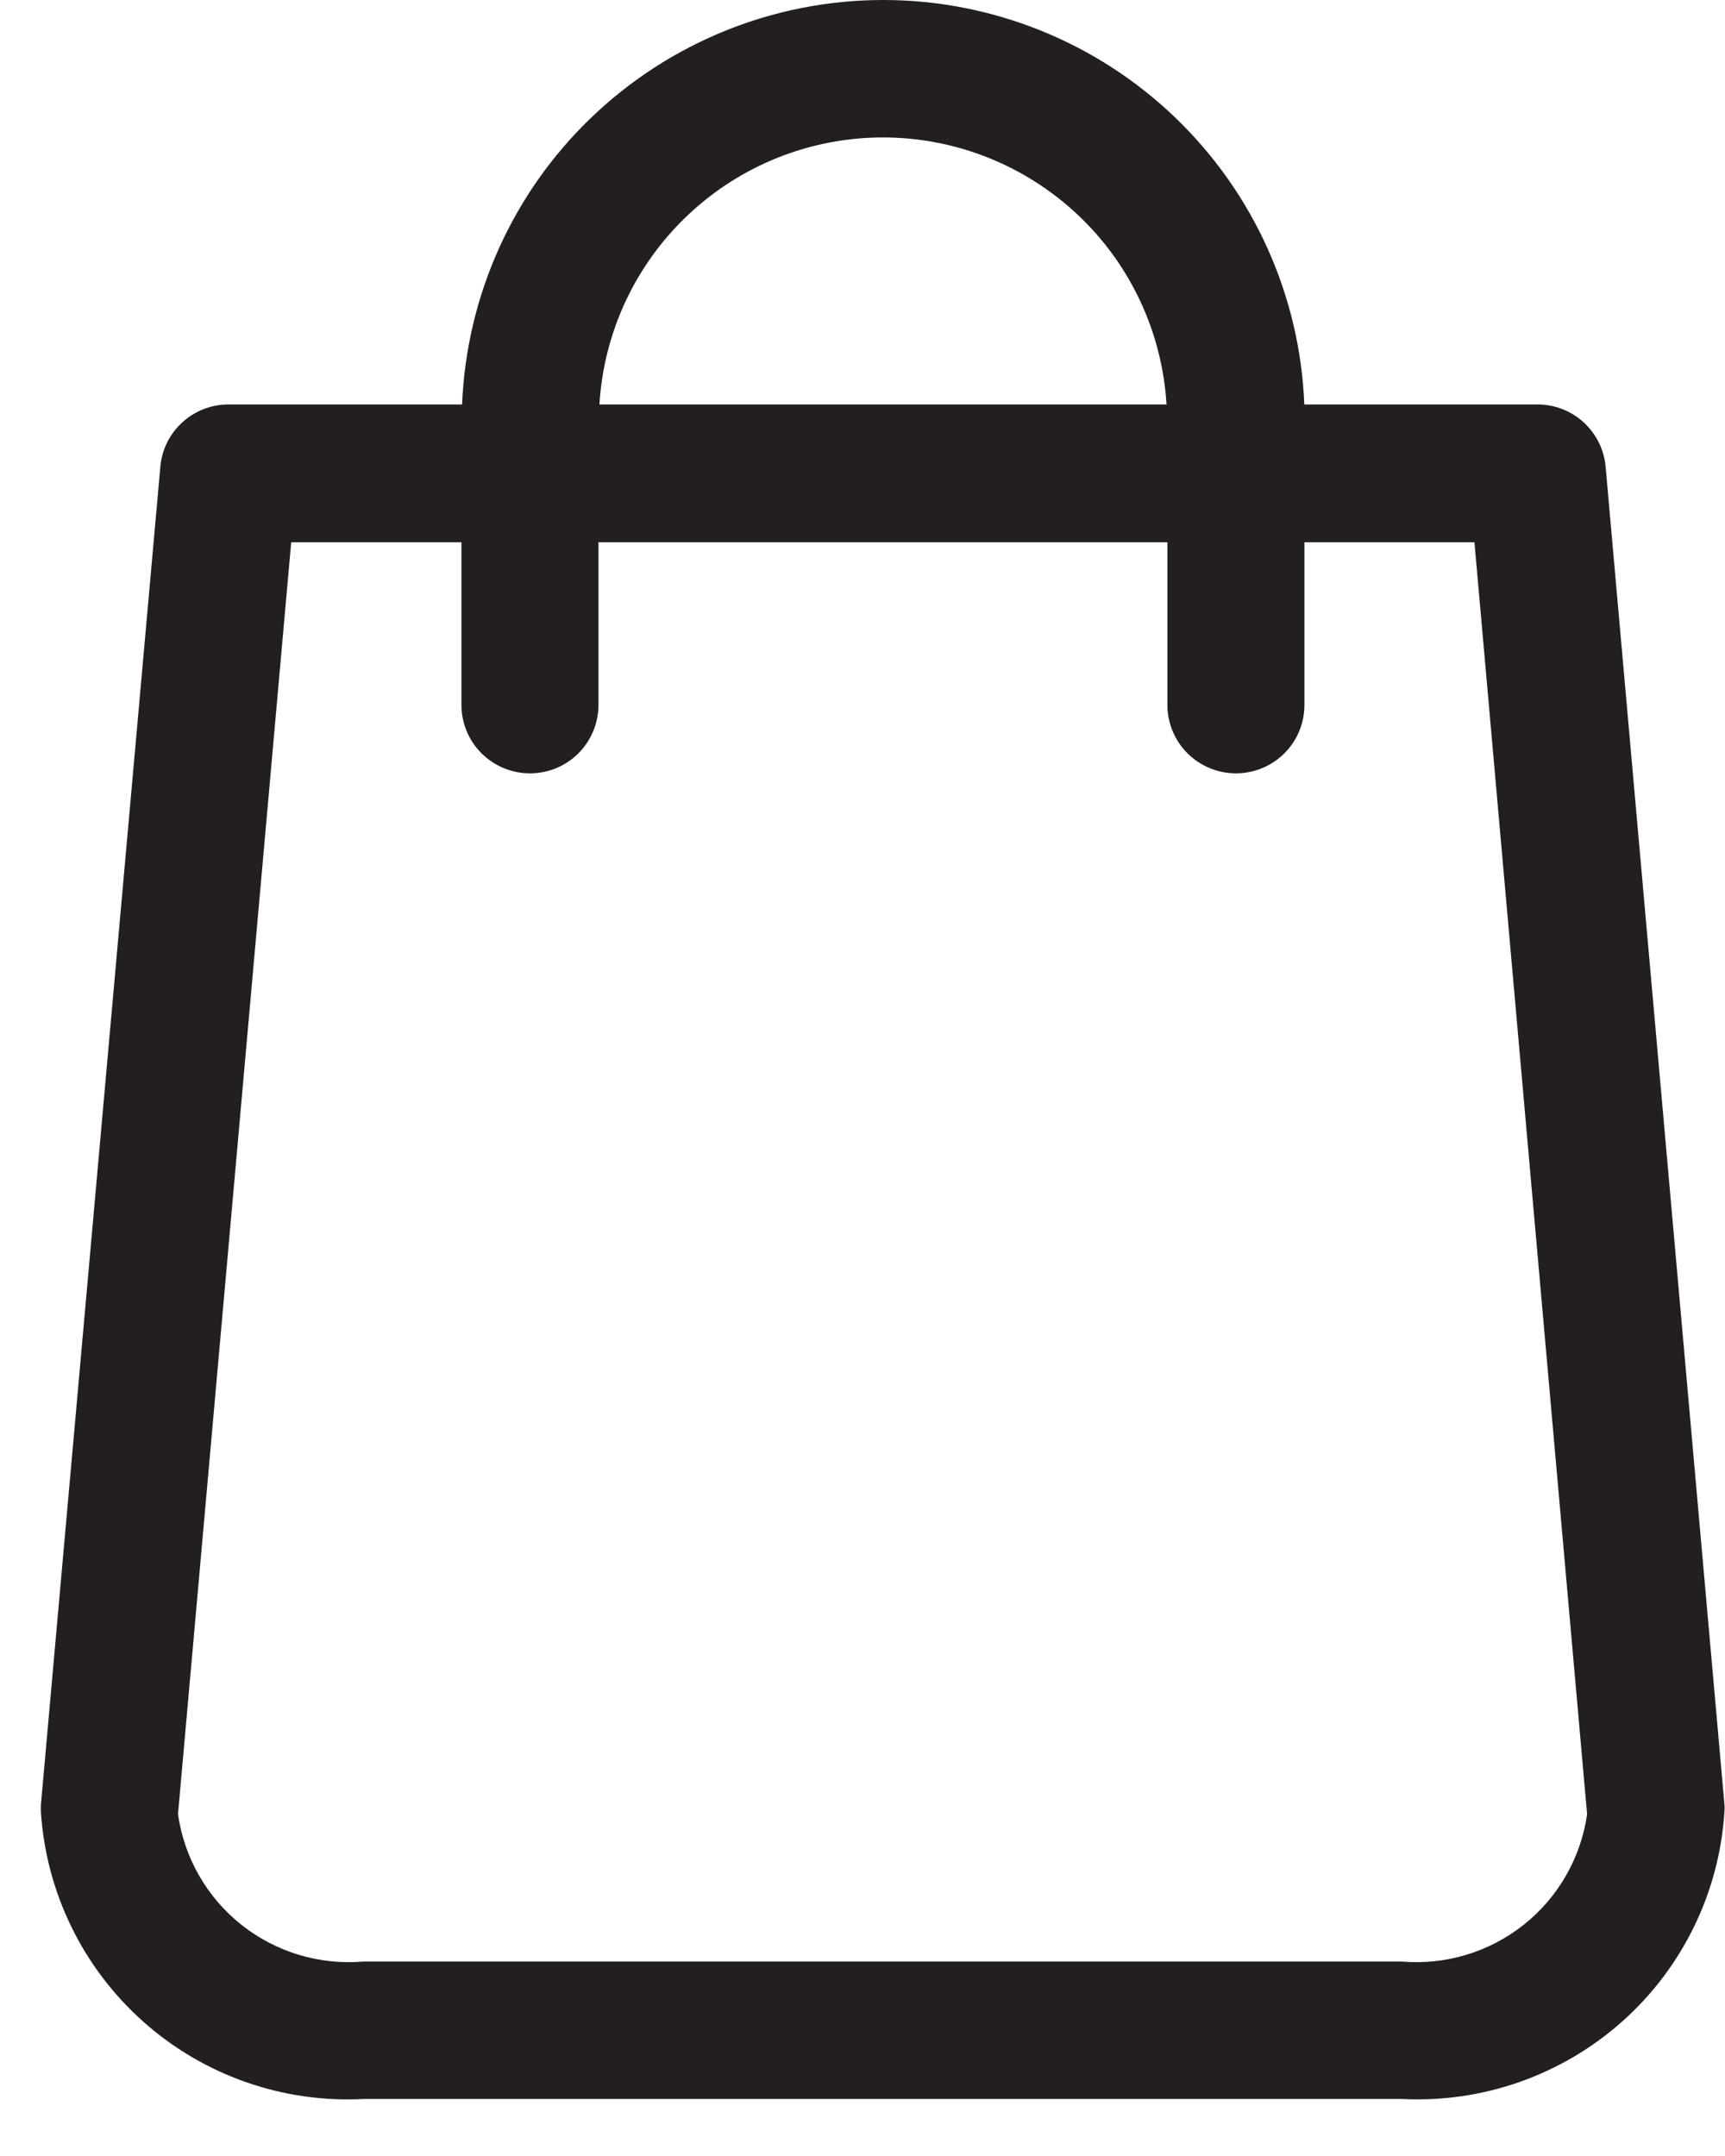
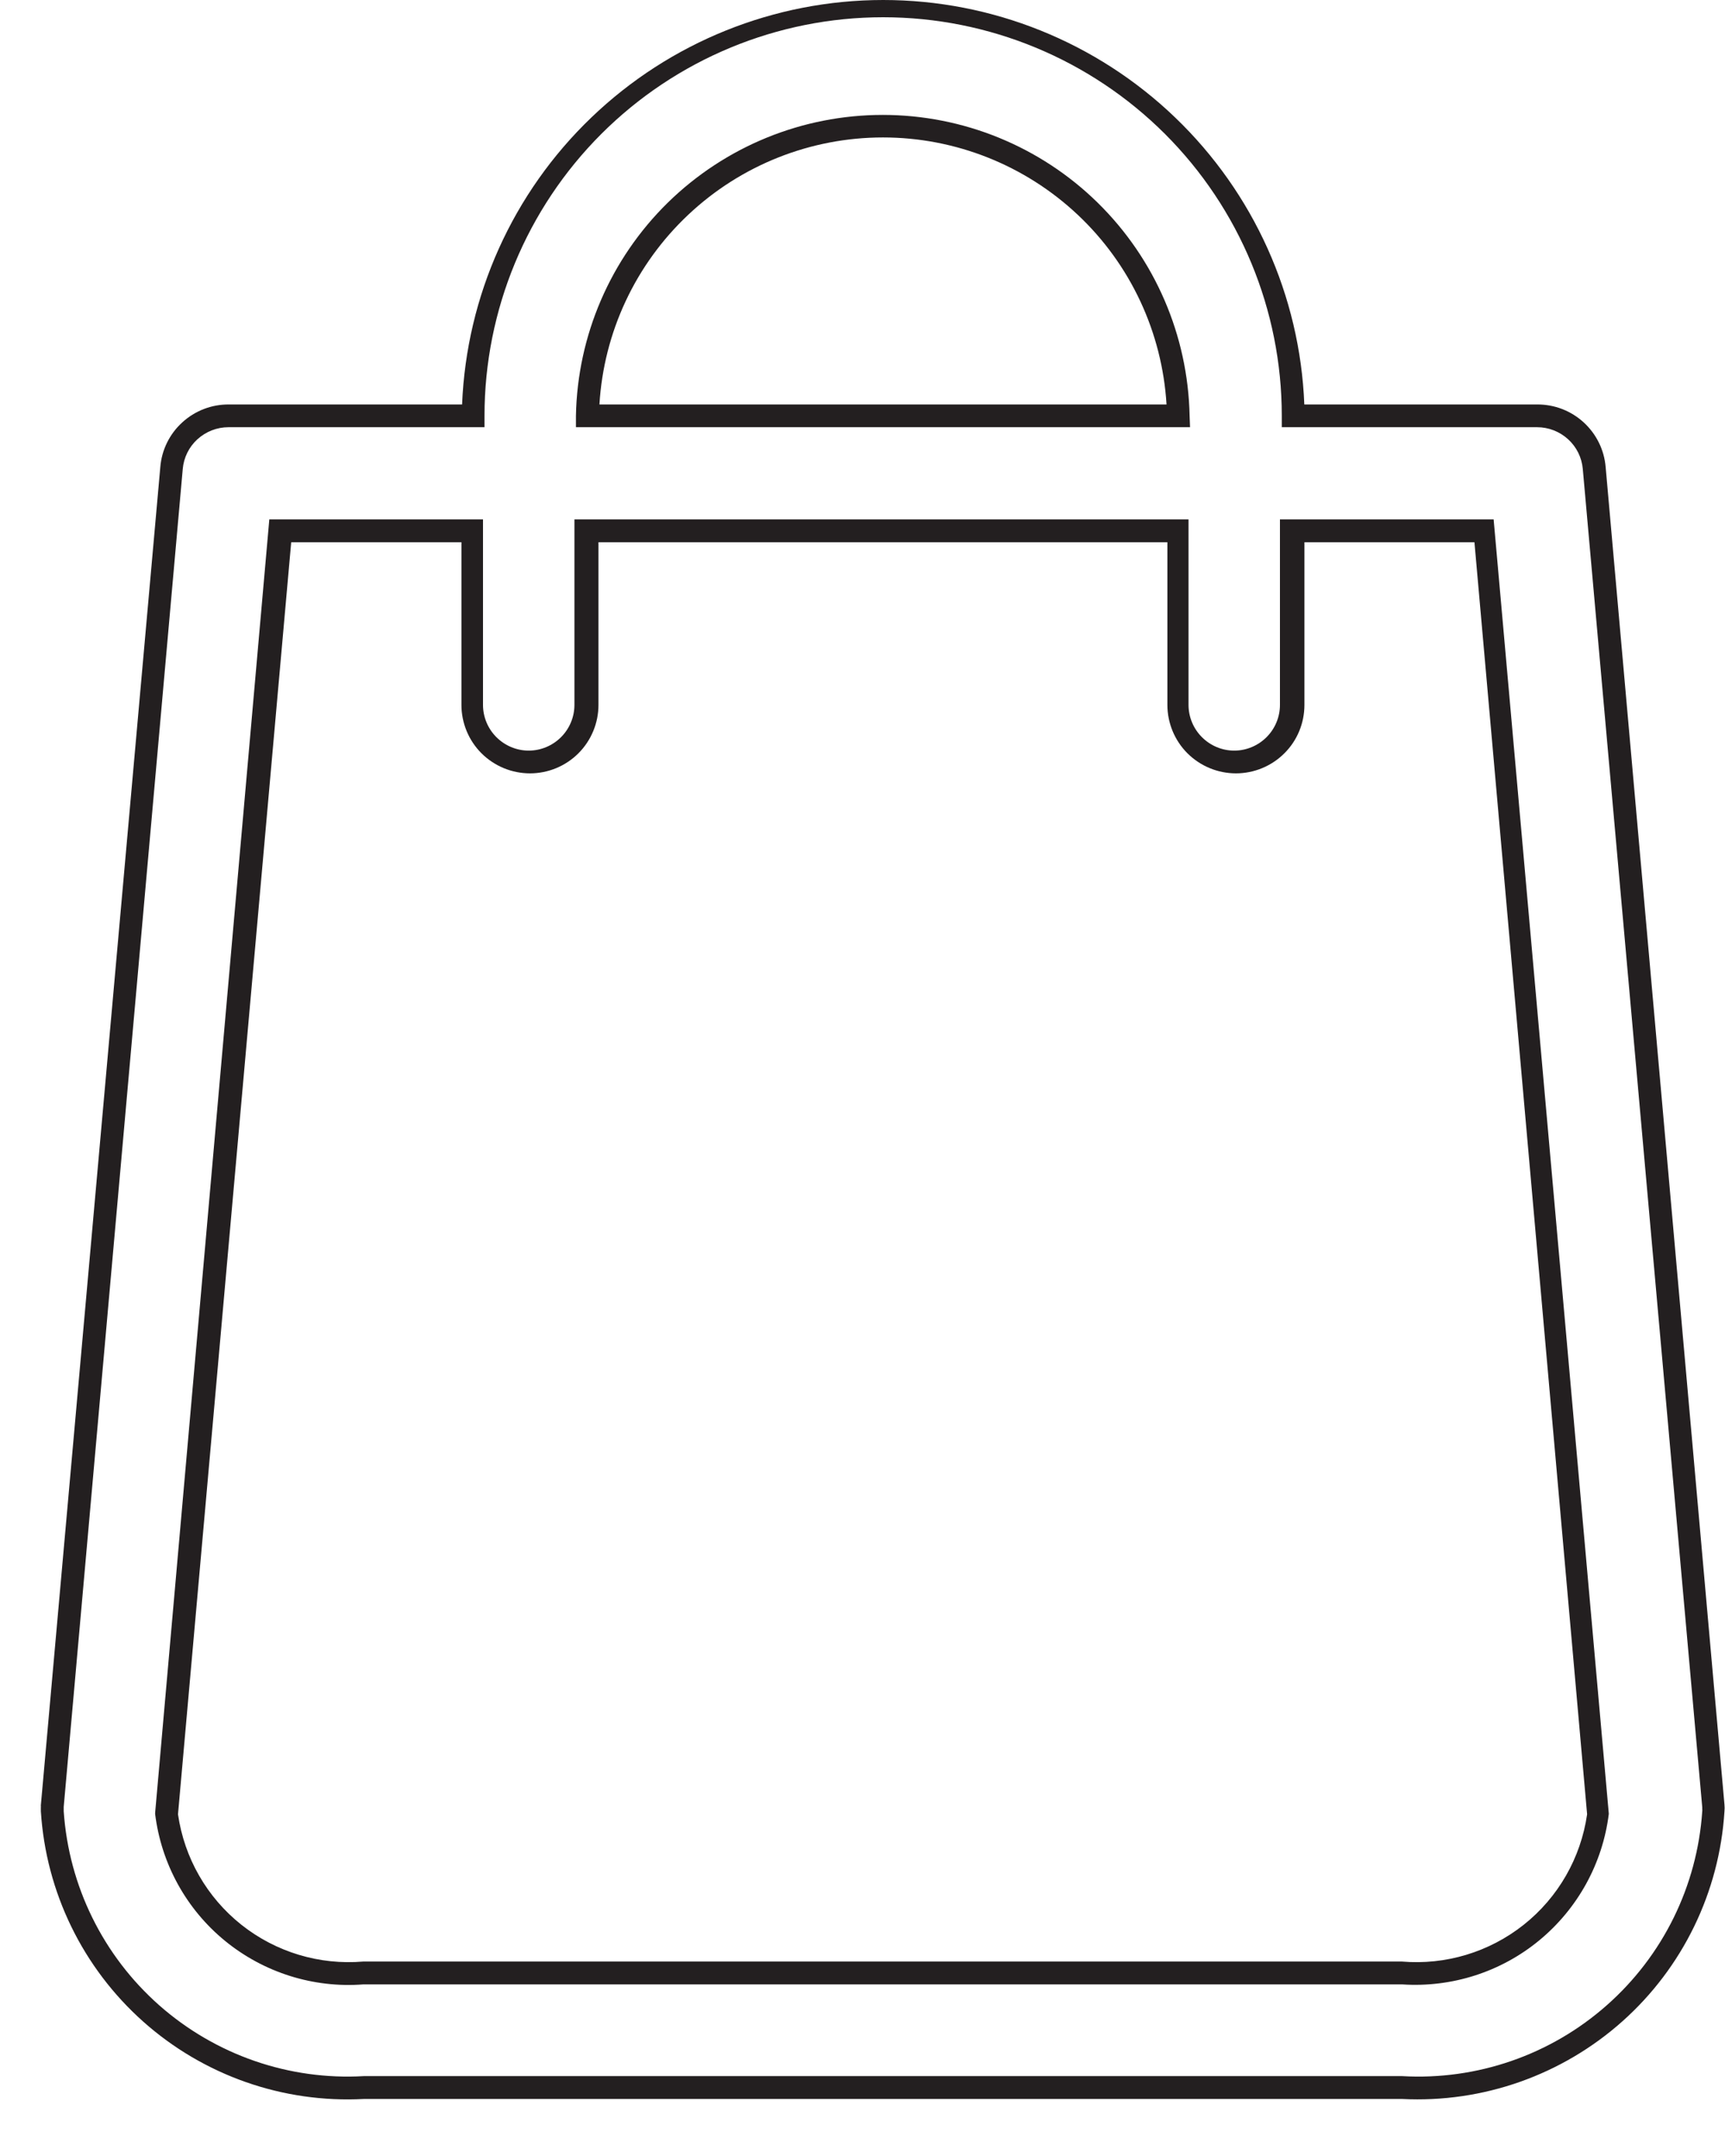
<svg xmlns="http://www.w3.org/2000/svg" width="16" height="20" viewBox="0 0 16 20" fill="none">
-   <path d="M15.89 16.756L14.786 4.342C14.775 4.21 14.714 4.086 14.616 3.997C14.518 3.907 14.389 3.857 14.256 3.858H11.992C11.992 2.849 11.592 1.882 10.879 1.169C10.165 0.455 9.198 0.055 8.189 0.055C7.181 0.055 6.213 0.455 5.5 1.169C4.787 1.882 4.386 2.849 4.386 3.858H2.118C1.985 3.857 1.857 3.907 1.759 3.997C1.661 4.086 1.6 4.21 1.588 4.342L0.484 16.756C0.484 16.772 0.484 16.788 0.484 16.803C0.531 17.525 0.861 18.2 1.402 18.68C1.943 19.159 2.652 19.406 3.374 19.366H13.004C13.726 19.406 14.435 19.159 14.976 18.68C15.518 18.2 15.848 17.525 15.894 16.803C15.895 16.788 15.893 16.771 15.89 16.756ZM8.189 1.173C8.906 1.174 9.594 1.455 10.106 1.956C10.618 2.457 10.914 3.138 10.93 3.855H5.449C5.465 3.138 5.76 2.457 6.273 1.956C6.785 1.455 7.473 1.174 8.189 1.173ZM13.004 18.299H3.374C2.938 18.338 2.504 18.206 2.163 17.932C1.821 17.657 1.6 17.261 1.544 16.827L2.603 4.926H4.383V6.539C4.383 6.68 4.439 6.814 4.538 6.914C4.637 7.013 4.772 7.069 4.913 7.069C5.053 7.069 5.188 7.013 5.287 6.914C5.386 6.814 5.442 6.68 5.442 6.539V4.925H10.927V6.539C10.927 6.68 10.982 6.814 11.082 6.914C11.181 7.013 11.316 7.069 11.456 7.069C11.597 7.069 11.732 7.013 11.831 6.914C11.93 6.814 11.986 6.68 11.986 6.539V4.925H13.766L14.825 16.826C14.771 17.259 14.55 17.655 14.211 17.93C13.872 18.205 13.44 18.338 13.004 18.303V18.299Z" fill="#231F20" />
  <path d="M13.005 19.471H3.375C2.625 19.511 1.889 19.253 1.328 18.753C0.767 18.253 0.426 17.552 0.379 16.802C0.379 16.79 0.379 16.777 0.379 16.765C0.38 16.762 0.38 16.758 0.379 16.754V16.746L1.487 4.332C1.5 4.173 1.573 4.025 1.691 3.918C1.809 3.81 1.963 3.751 2.122 3.752H4.286C4.327 2.743 4.756 1.789 5.485 1.09C6.213 0.391 7.183 0 8.192 0C9.202 0 10.172 0.391 10.9 1.09C11.628 1.789 12.058 2.743 12.098 3.752H14.257C14.417 3.751 14.571 3.81 14.689 3.918C14.807 4.026 14.88 4.174 14.893 4.333L15.995 16.74C15.997 16.761 15.997 16.782 15.995 16.803C15.948 17.552 15.608 18.252 15.048 18.751C14.488 19.25 13.754 19.509 13.005 19.471ZM0.591 16.761C0.591 16.771 0.591 16.782 0.591 16.791C0.591 16.795 0.591 16.799 0.591 16.802C0.638 17.496 0.957 18.143 1.478 18.603C2 19.063 2.681 19.299 3.375 19.259H13.005C13.699 19.299 14.381 19.063 14.902 18.603C15.424 18.143 15.742 17.496 15.789 16.802C15.79 16.795 15.79 16.788 15.789 16.781V16.765L14.681 4.351C14.672 4.245 14.623 4.146 14.545 4.075C14.466 4.003 14.364 3.963 14.257 3.963H11.889V3.857C11.889 2.877 11.499 1.936 10.806 1.243C10.112 0.55 9.172 0.16 8.191 0.16C7.211 0.16 6.27 0.55 5.577 1.243C4.884 1.936 4.494 2.877 4.494 3.857V3.963H2.119C2.013 3.963 1.91 4.003 1.831 4.075C1.753 4.146 1.704 4.245 1.695 4.351L0.591 16.761ZM13.001 18.408H3.371C2.908 18.444 2.448 18.299 2.088 18.005C1.728 17.711 1.496 17.289 1.439 16.828V16.816L2.498 4.818H4.48V6.539C4.48 6.651 4.525 6.759 4.604 6.838C4.684 6.918 4.792 6.963 4.904 6.963C5.016 6.963 5.124 6.918 5.204 6.838C5.283 6.759 5.328 6.651 5.328 6.539V4.818H11.024V6.539C11.024 6.651 11.069 6.759 11.148 6.838C11.228 6.918 11.335 6.963 11.448 6.963C11.56 6.963 11.668 6.918 11.748 6.838C11.827 6.759 11.872 6.651 11.872 6.539V4.818H13.854L14.922 16.822V16.828C14.865 17.286 14.634 17.705 14.278 17.999C13.922 18.293 13.466 18.439 13.005 18.408H13.001ZM1.651 16.83C1.709 17.234 1.919 17.601 2.239 17.855C2.559 18.109 2.964 18.231 3.371 18.196H13.001C13.408 18.231 13.813 18.109 14.133 17.855C14.453 17.601 14.663 17.234 14.721 16.83L13.676 5.03H12.099V6.539C12.099 6.707 12.033 6.869 11.913 6.988C11.794 7.107 11.632 7.174 11.464 7.174C11.295 7.174 11.134 7.107 11.014 6.988C10.895 6.869 10.828 6.707 10.828 6.539V5.03H5.551V6.539C5.551 6.707 5.484 6.869 5.365 6.988C5.246 7.107 5.084 7.174 4.916 7.174C4.747 7.174 4.586 7.107 4.466 6.988C4.347 6.869 4.28 6.707 4.28 6.539V5.03H2.701L1.651 16.83ZM11.038 3.963H5.342V3.857C5.356 3.112 5.662 2.402 6.194 1.88C6.727 1.358 7.442 1.066 8.188 1.066C8.933 1.066 9.649 1.358 10.181 1.88C10.713 2.402 11.019 3.112 11.034 3.857L11.038 3.963ZM5.56 3.752H10.82C10.779 3.081 10.485 2.452 9.996 1.992C9.507 1.532 8.861 1.275 8.19 1.275C7.518 1.275 6.872 1.532 6.384 1.992C5.895 2.452 5.6 3.081 5.56 3.752Z" fill="#231F20" />
</svg>